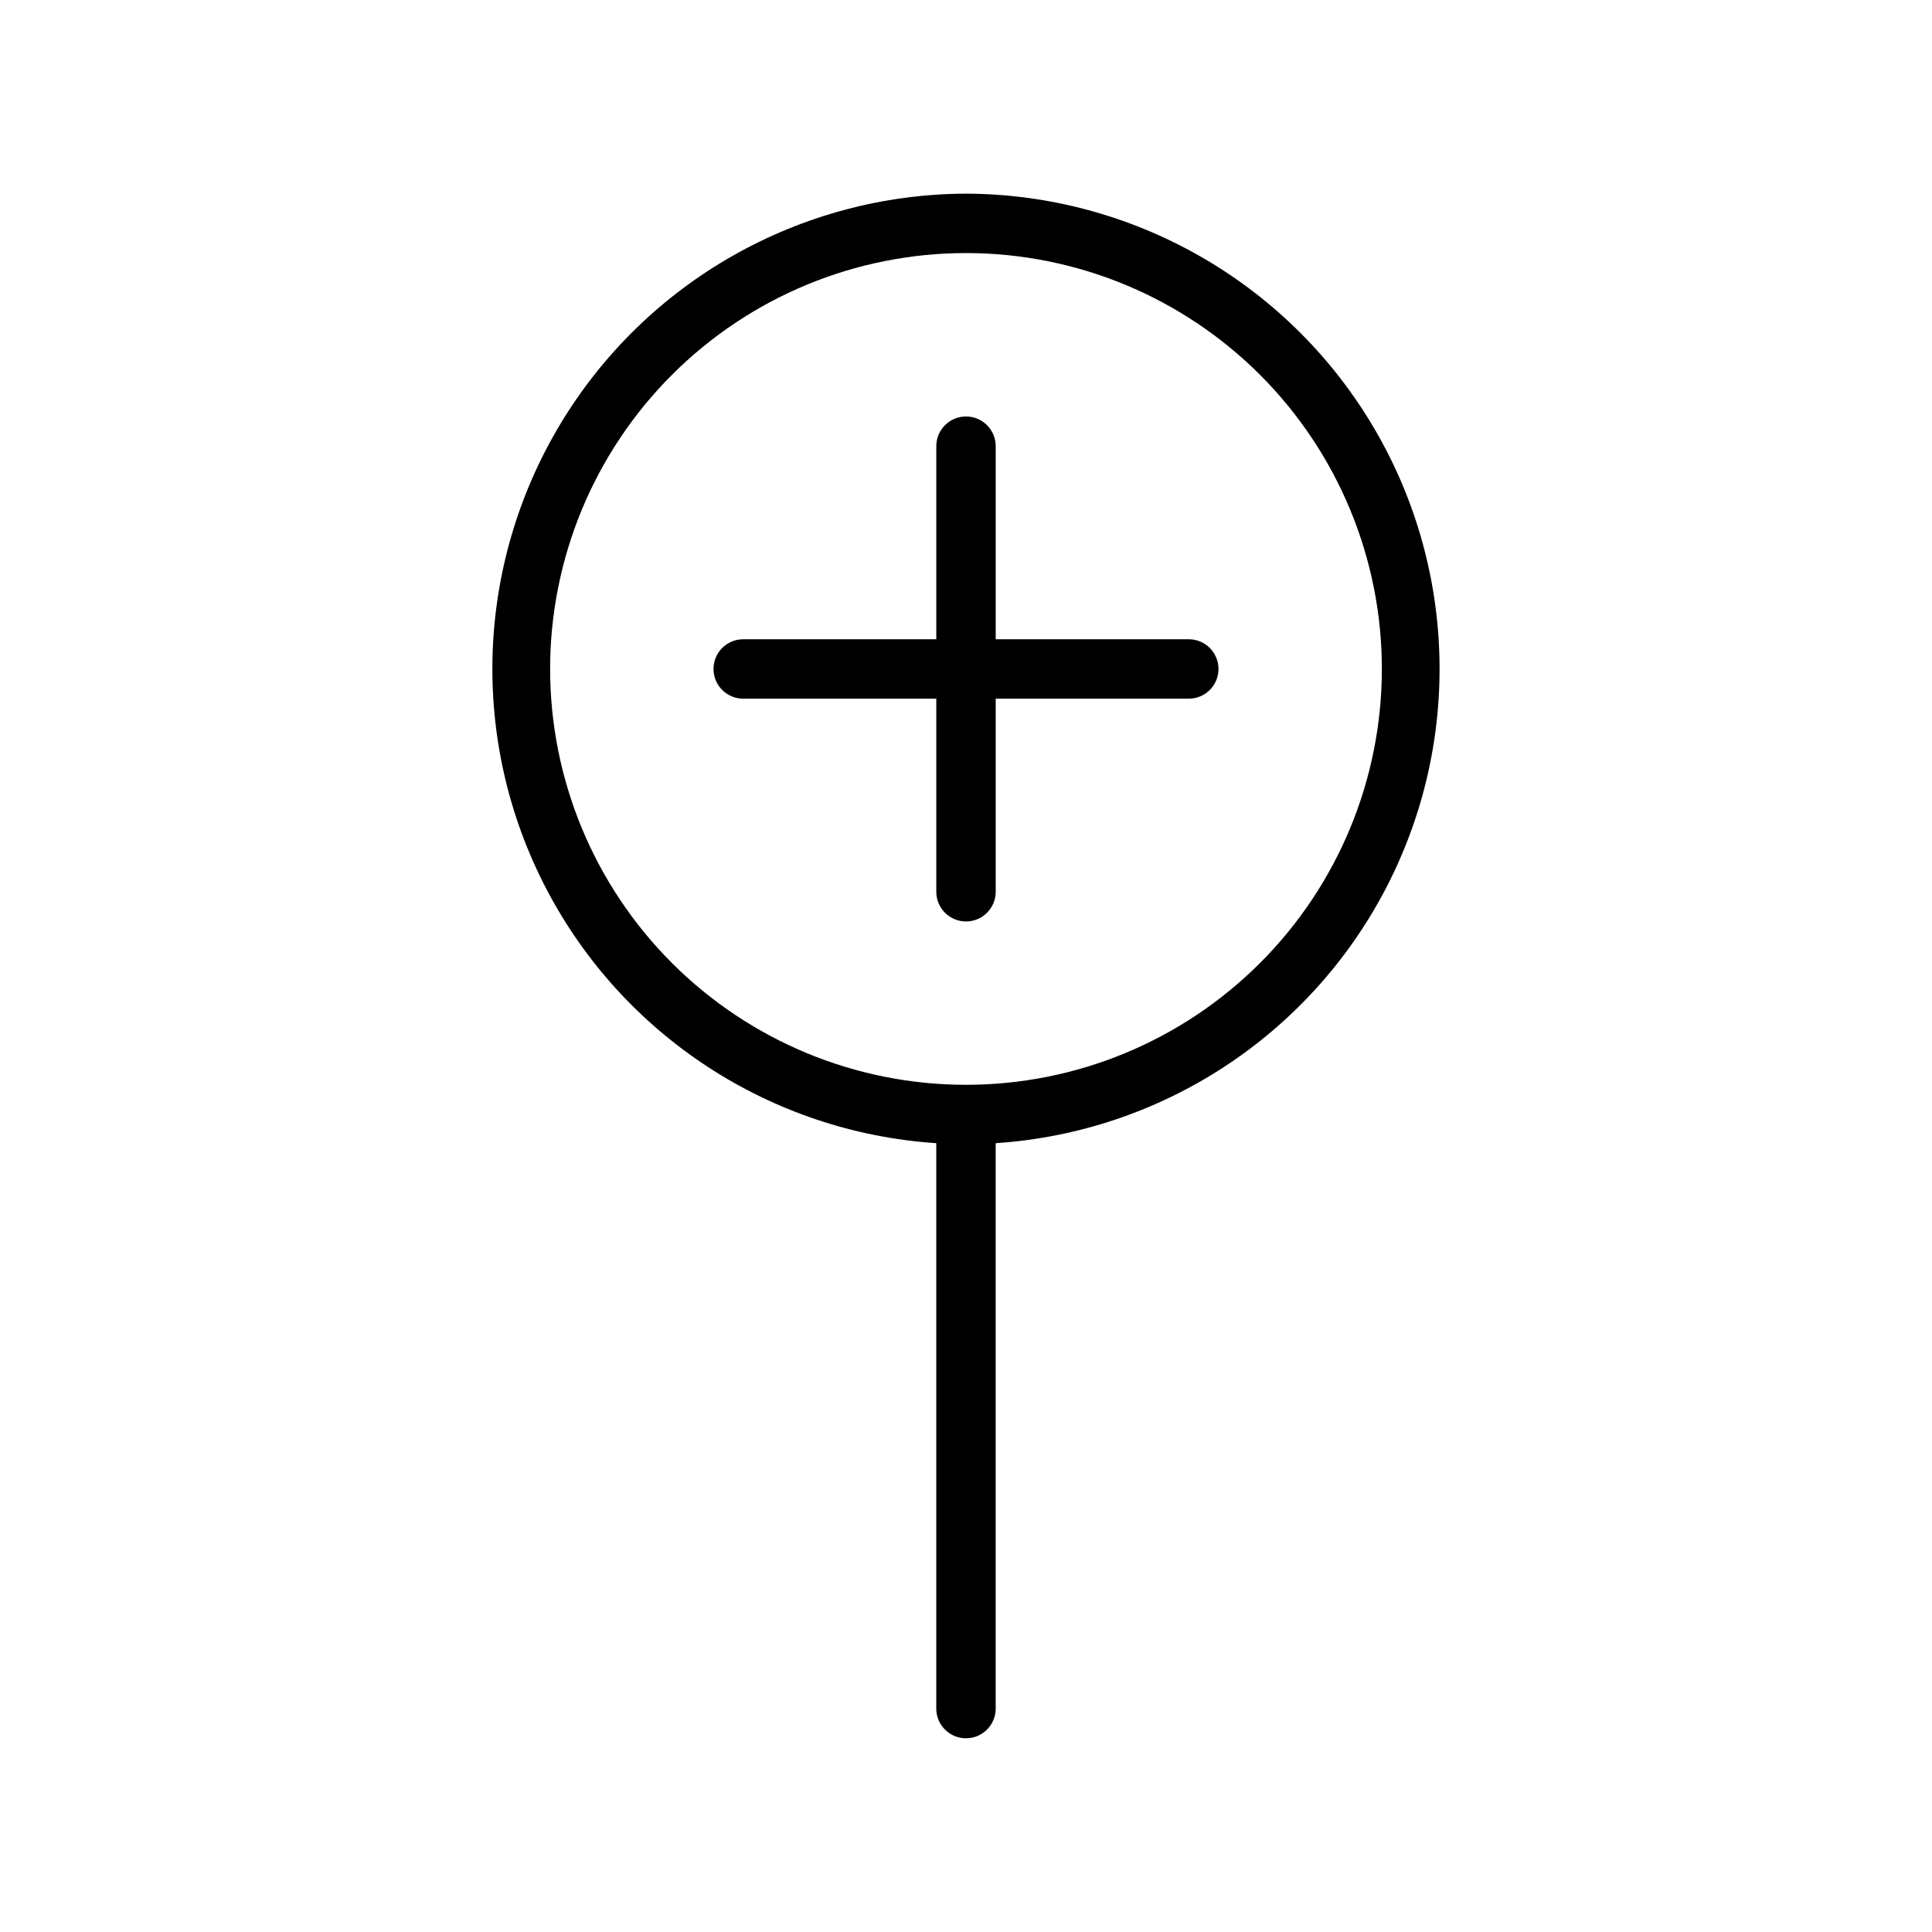
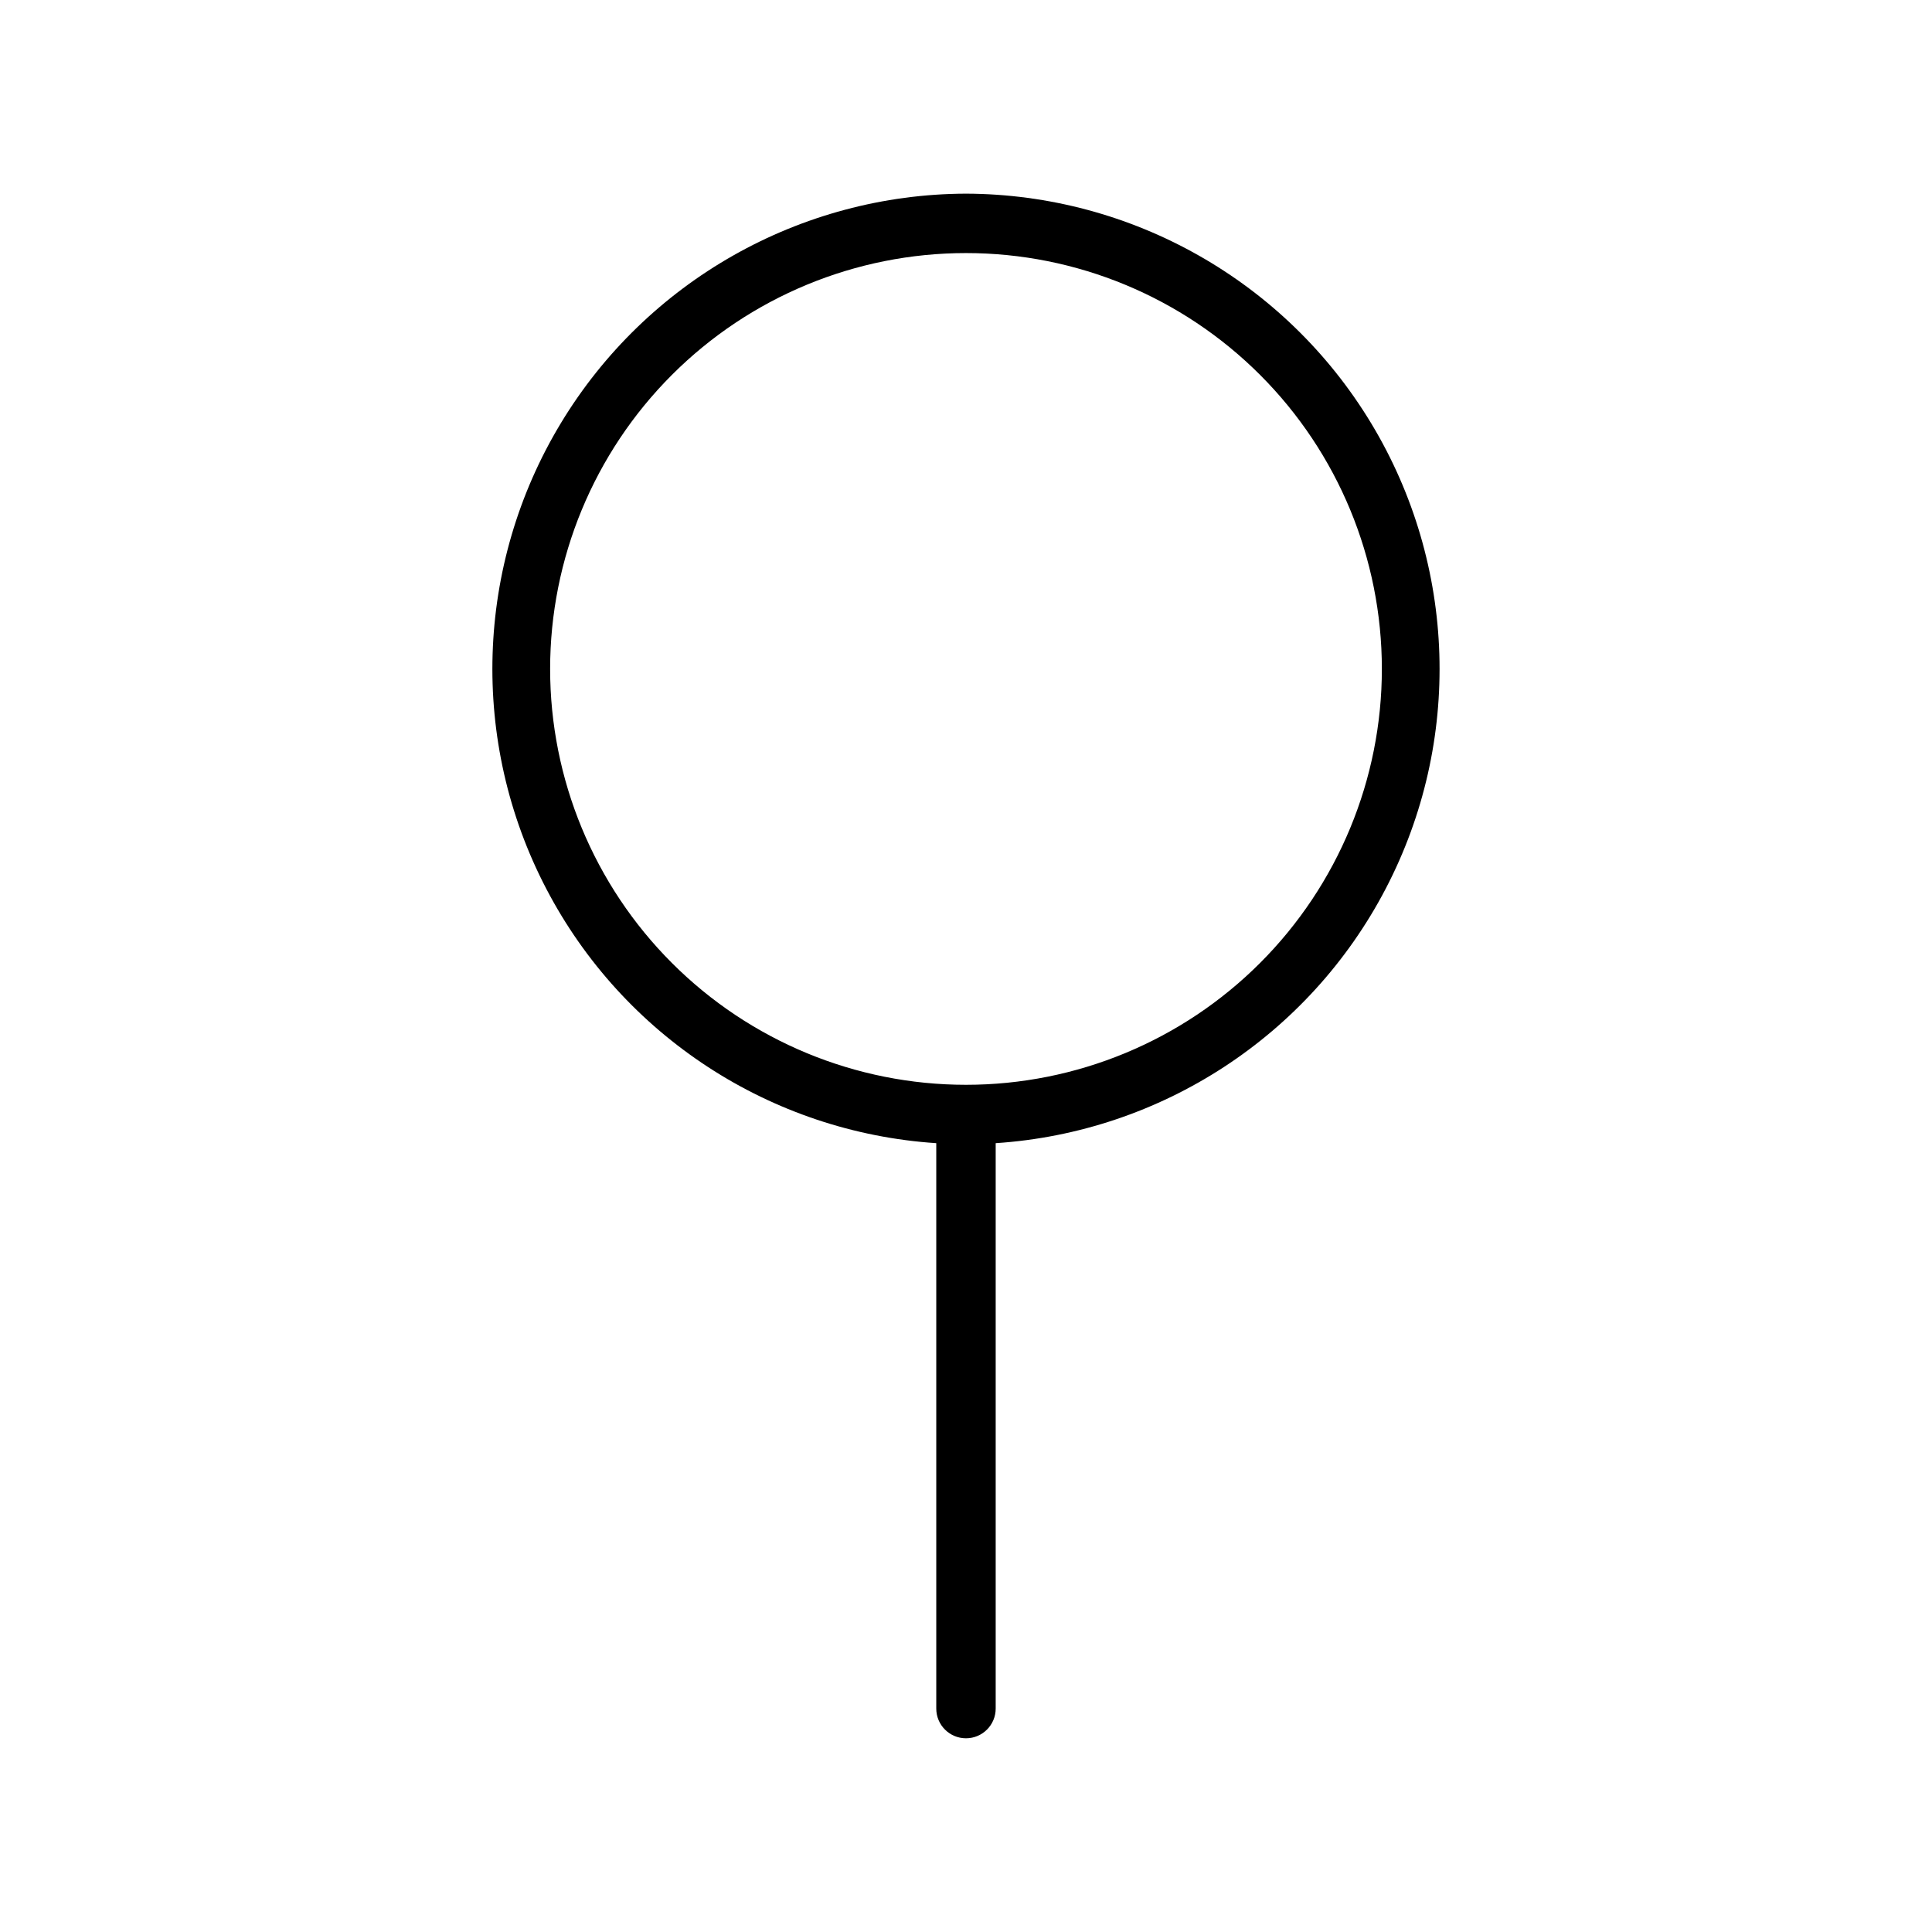
<svg xmlns="http://www.w3.org/2000/svg" fill="#000000" width="800px" height="800px" version="1.1" viewBox="144 144 512 512">
  <g>
    <path d="m400 195.32c-43.957 0.156-84.652 23.215-107.38 60.844-22.723 37.625-24.188 84.379-3.859 123.35 20.324 38.977 59.5 64.535 103.36 67.438v149.84c0 4.348 3.527 7.871 7.875 7.871s7.871-3.523 7.871-7.871v-149.84c43.859-2.902 83.035-28.461 103.36-67.438 20.324-38.973 18.863-85.727-3.859-123.35-22.723-37.629-63.422-60.688-107.38-60.844zm0 236.16v0.004c-29.23 0-57.262-11.613-77.93-32.281-20.668-20.668-32.281-48.699-32.281-77.93 0-29.227 11.613-57.262 32.281-77.93 20.668-20.668 48.699-32.277 77.93-32.277 29.227 0 57.258 11.609 77.926 32.277 20.668 20.668 32.281 48.703 32.281 77.93 0 29.23-11.613 57.262-32.281 77.93s-48.699 32.281-77.926 32.281z" />
-     <path d="m459.04 313.41h-51.168v-51.168c0-4.348-3.523-7.871-7.871-7.871s-7.875 3.523-7.875 7.871v51.168h-51.168c-4.348 0-7.871 3.523-7.871 7.871s3.523 7.871 7.871 7.871h51.168v51.172c0 4.348 3.527 7.871 7.875 7.871s7.871-3.523 7.871-7.871v-51.172h51.168c4.348 0 7.871-3.523 7.871-7.871s-3.523-7.871-7.871-7.871z" />
  </g>
</svg>